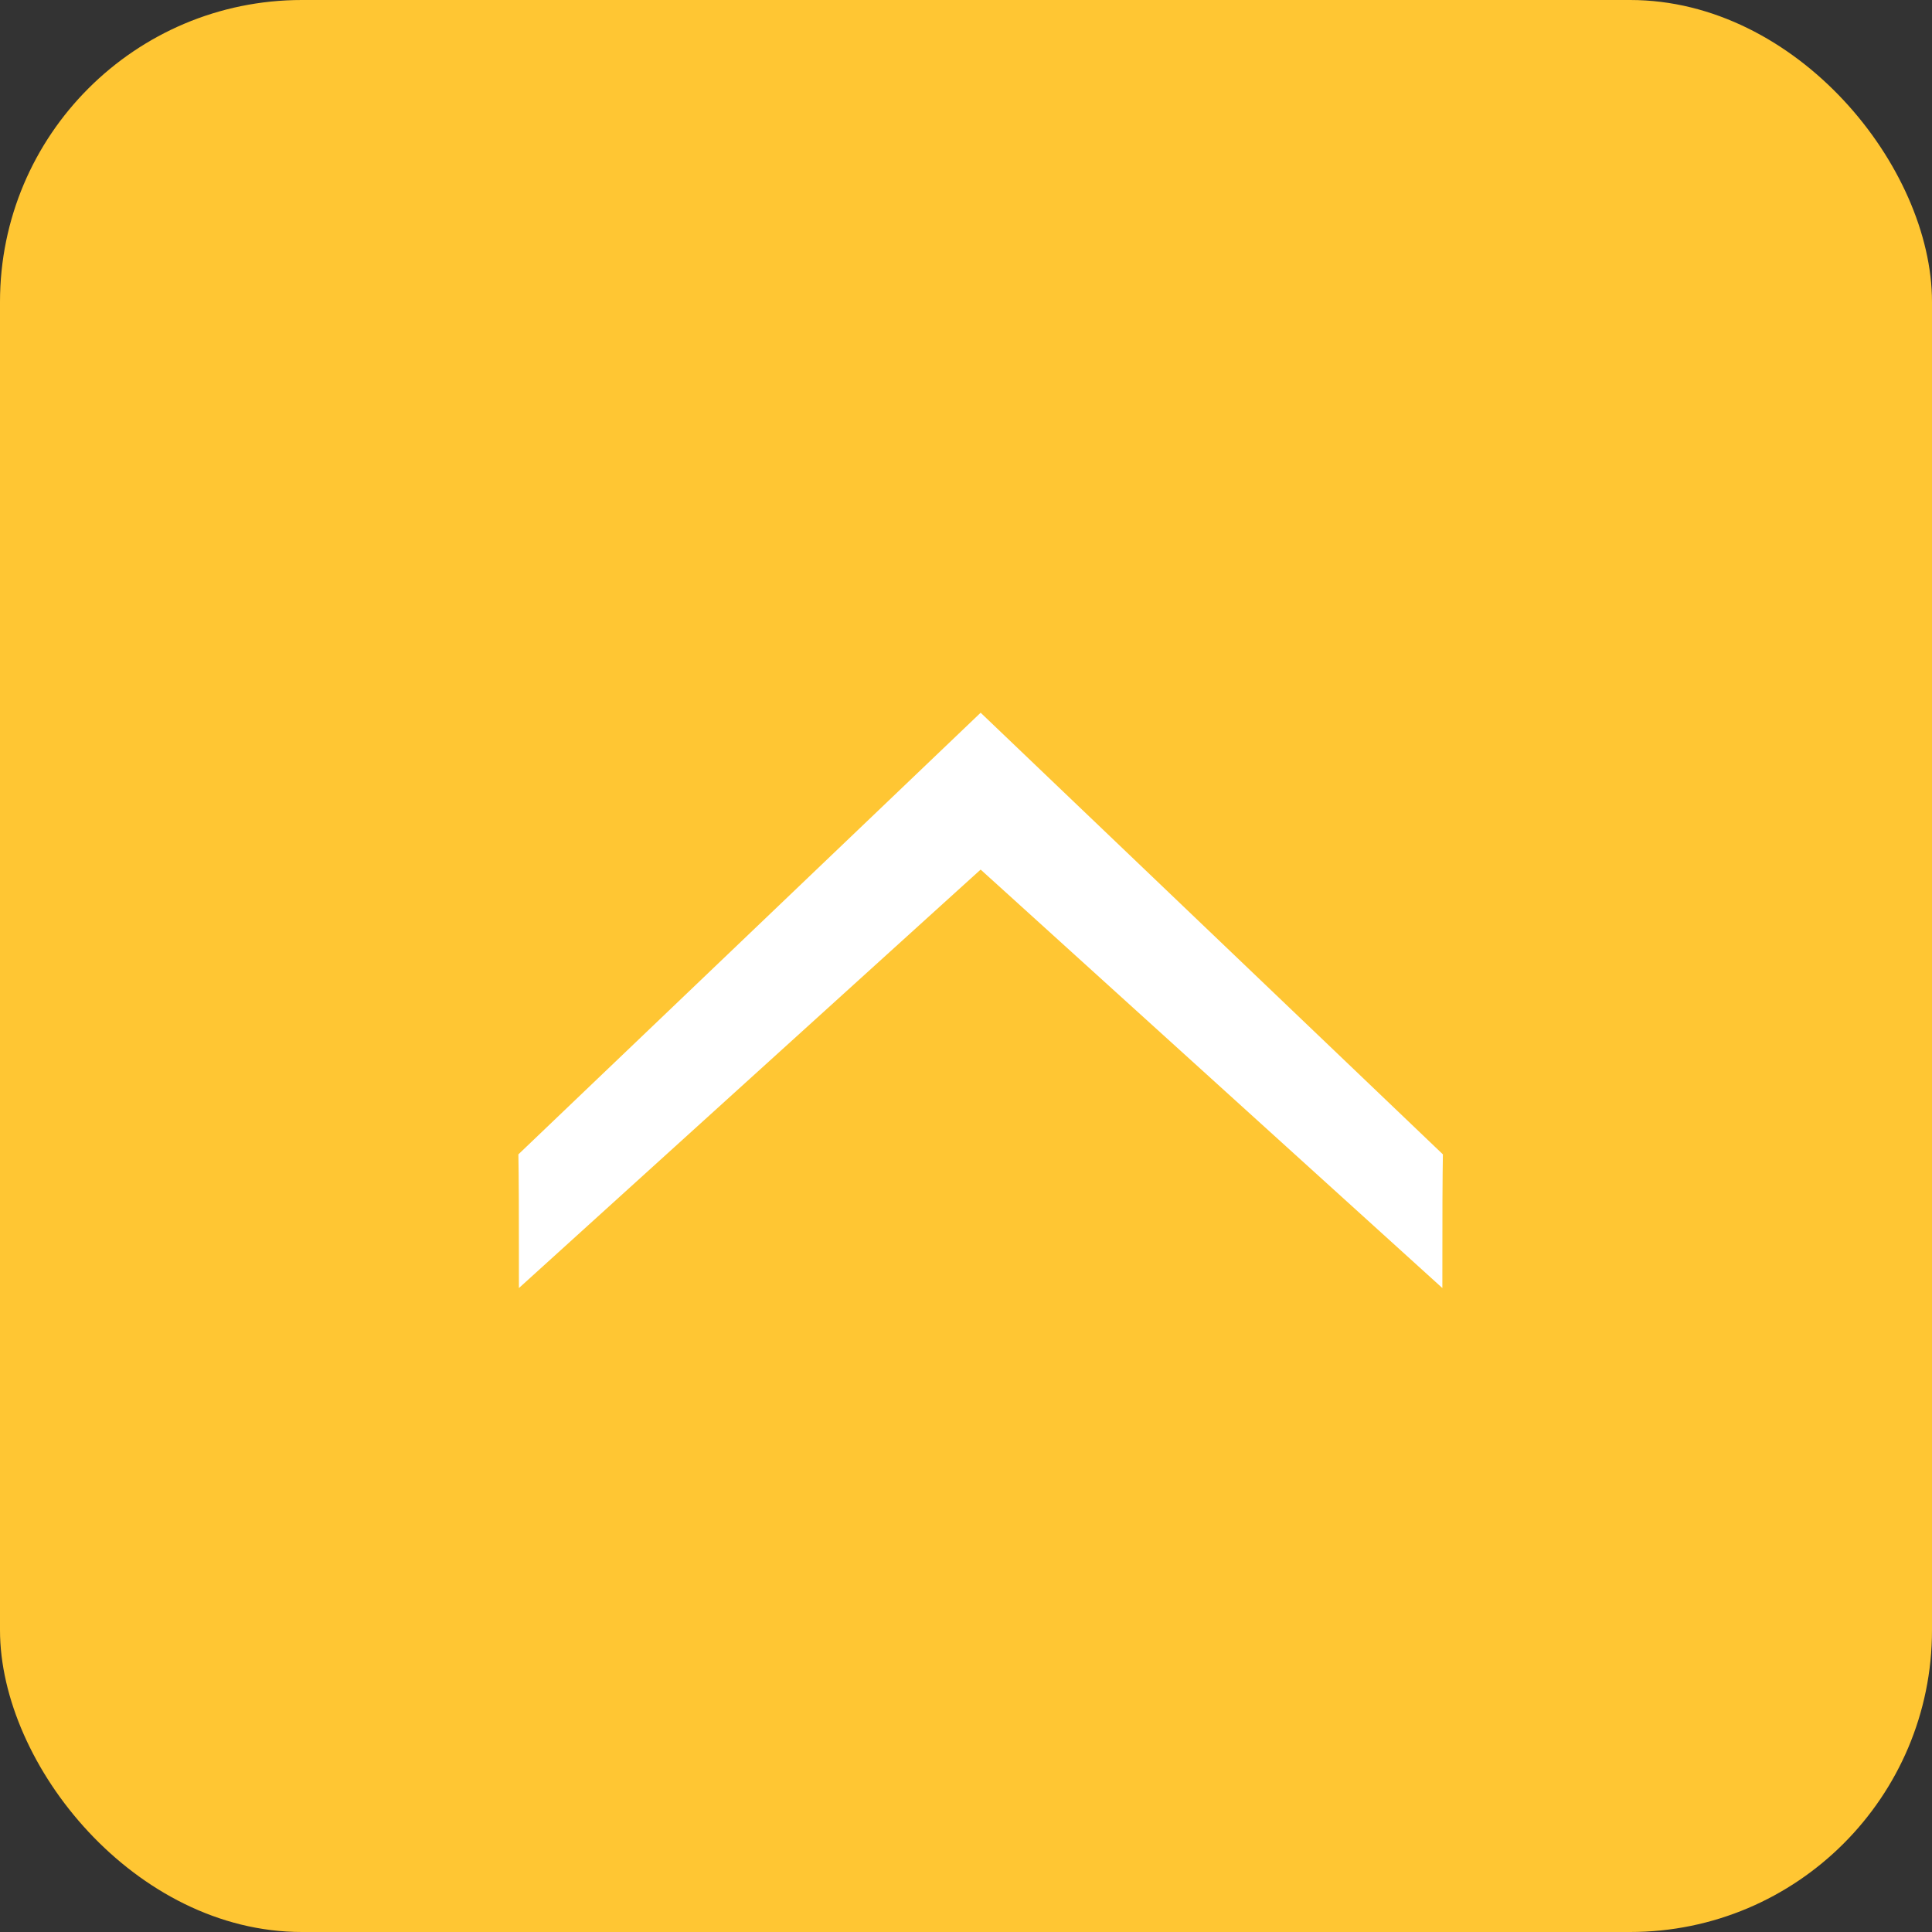
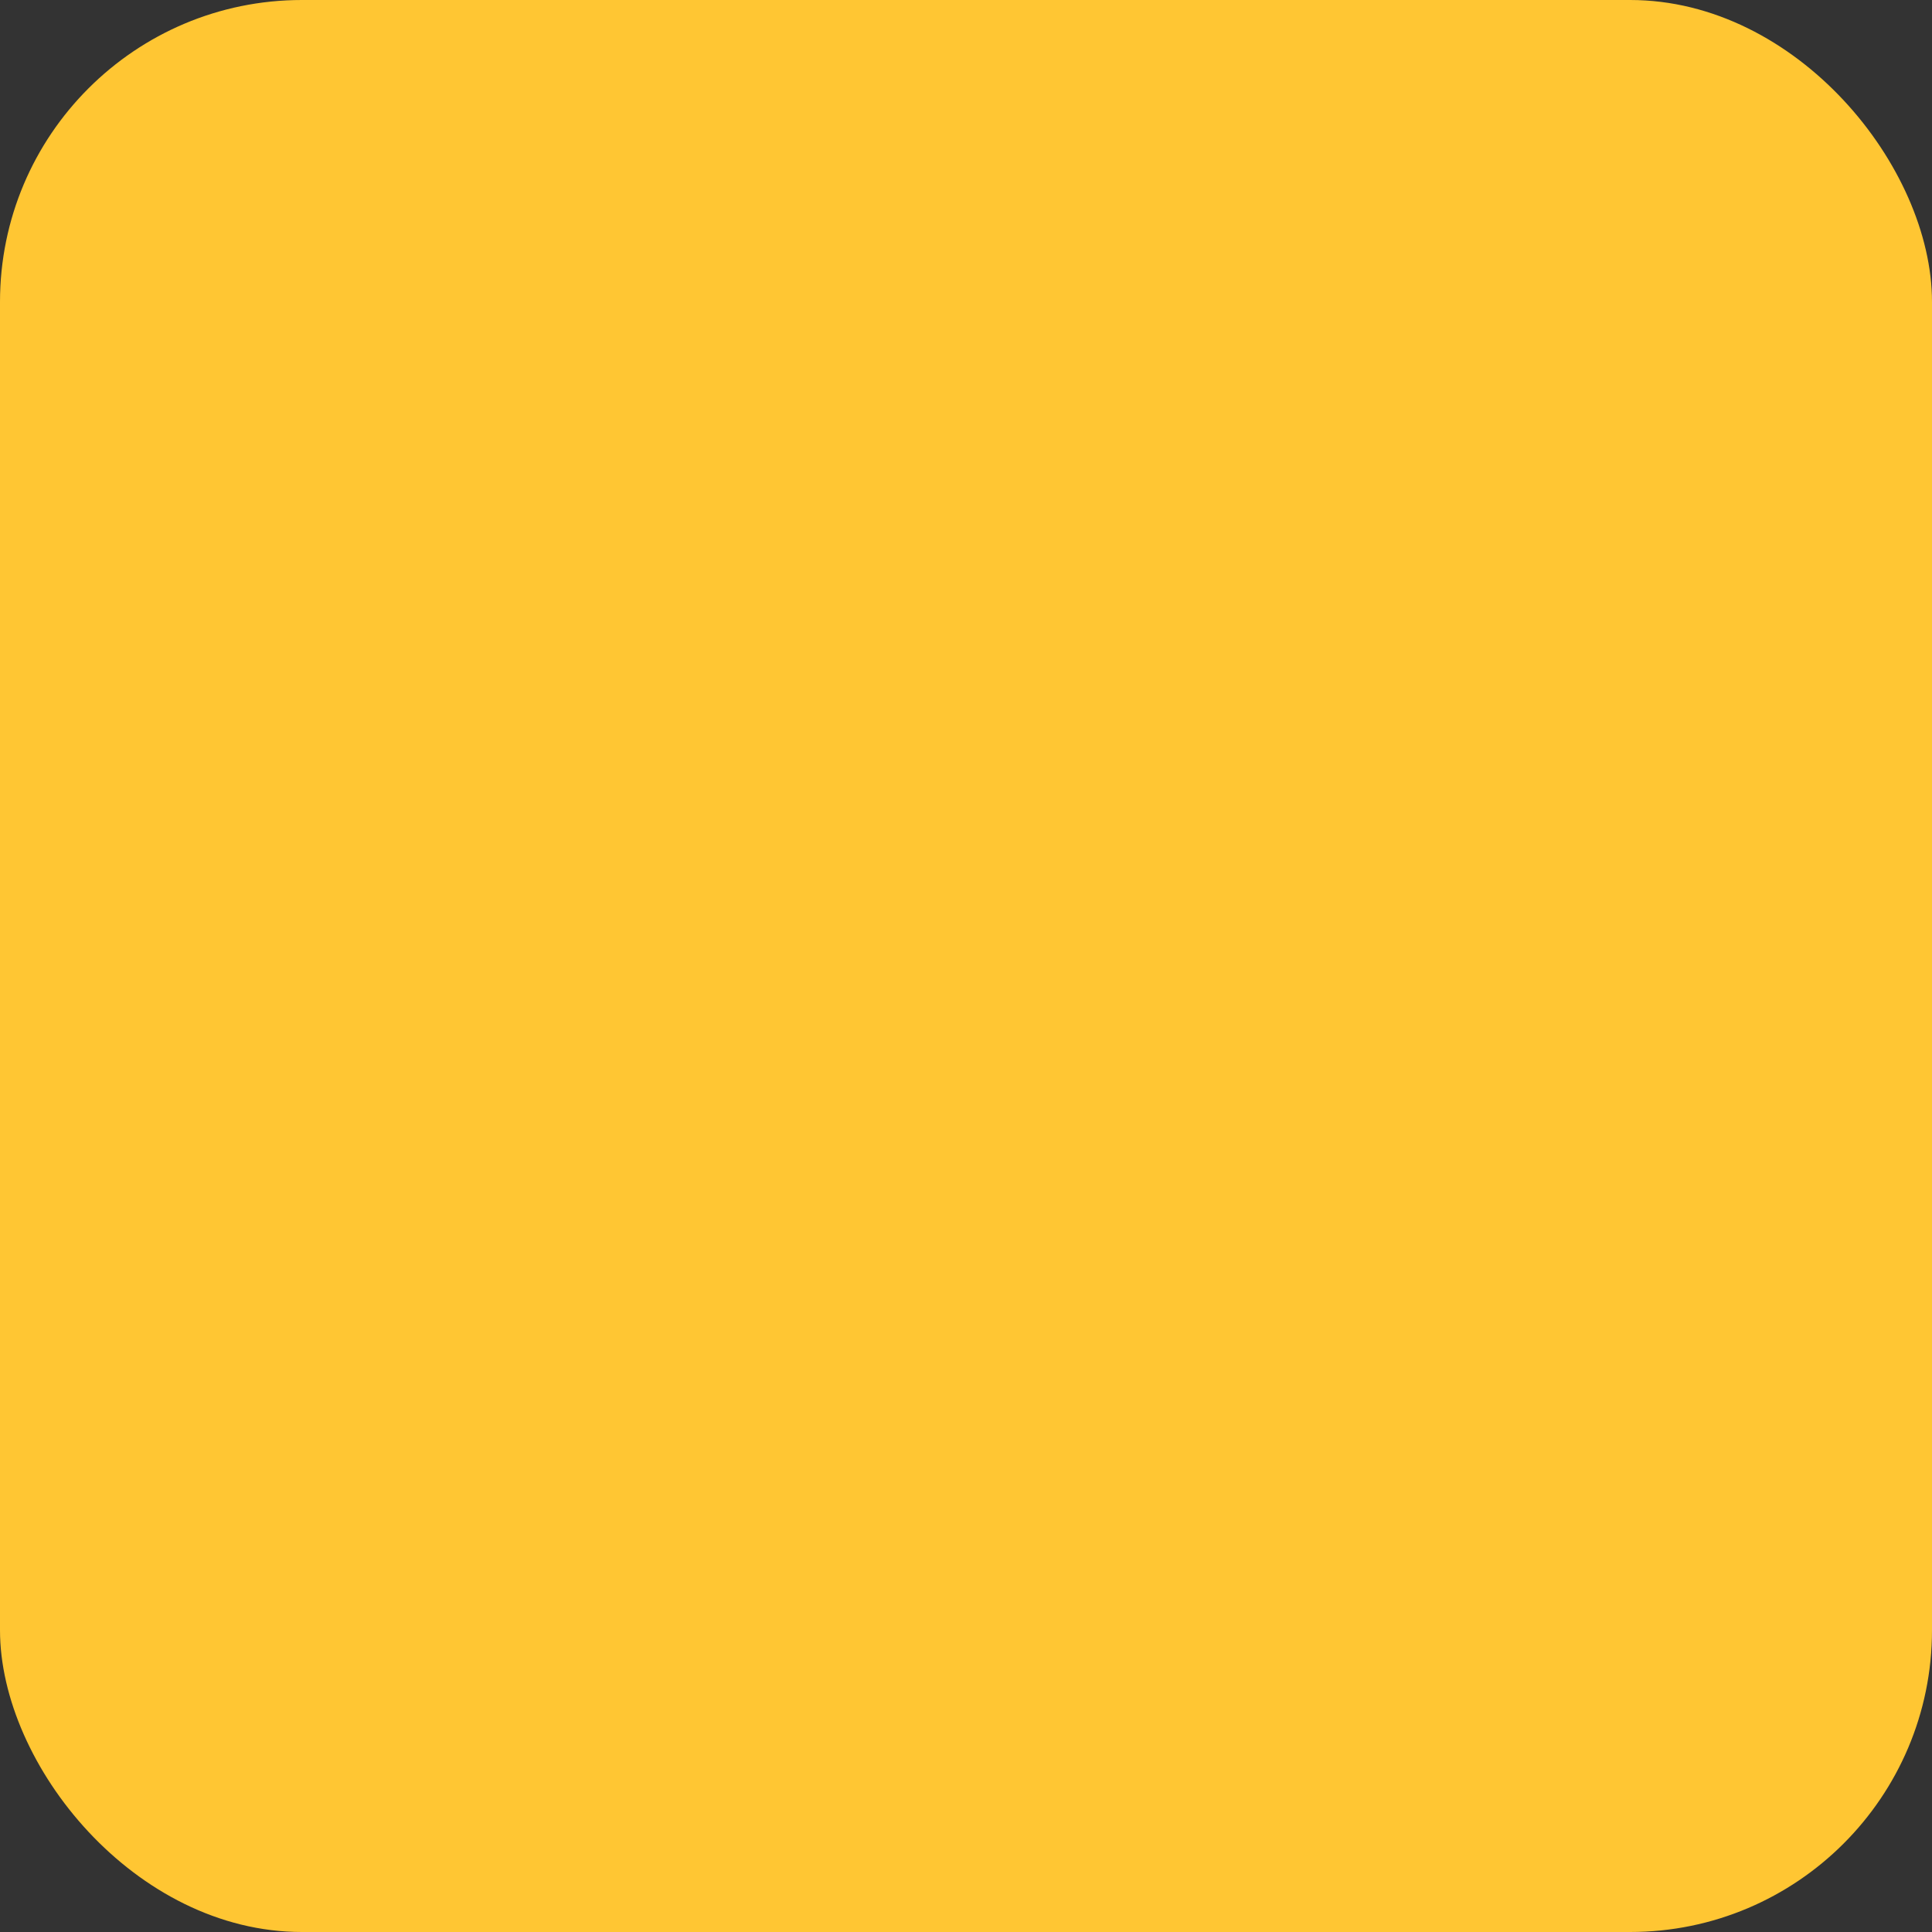
<svg xmlns="http://www.w3.org/2000/svg" width="64" height="64" viewBox="0 0 64 64" fill="none">
  <rect x="0" y="0" width="64" height="64" fill="#333333" stroke="none" />
  <rect width="64" height="64" rx="10" fill="#FFC633" />
-   <path d="M32.876 29.945L32.485 29.591L32.094 29.945L16.614 43.976C16.607 43.144 16.607 42.318 16.607 41.492L16.607 41.489C16.607 40.328 16.607 39.166 16.587 37.994L32.485 22.805L48.383 37.994C48.363 39.166 48.363 40.328 48.363 41.489L48.363 41.492C48.363 42.318 48.363 43.144 48.356 43.976L32.876 29.945Z" fill="white" stroke="#FFC633" stroke-width="1.164" />
</svg>